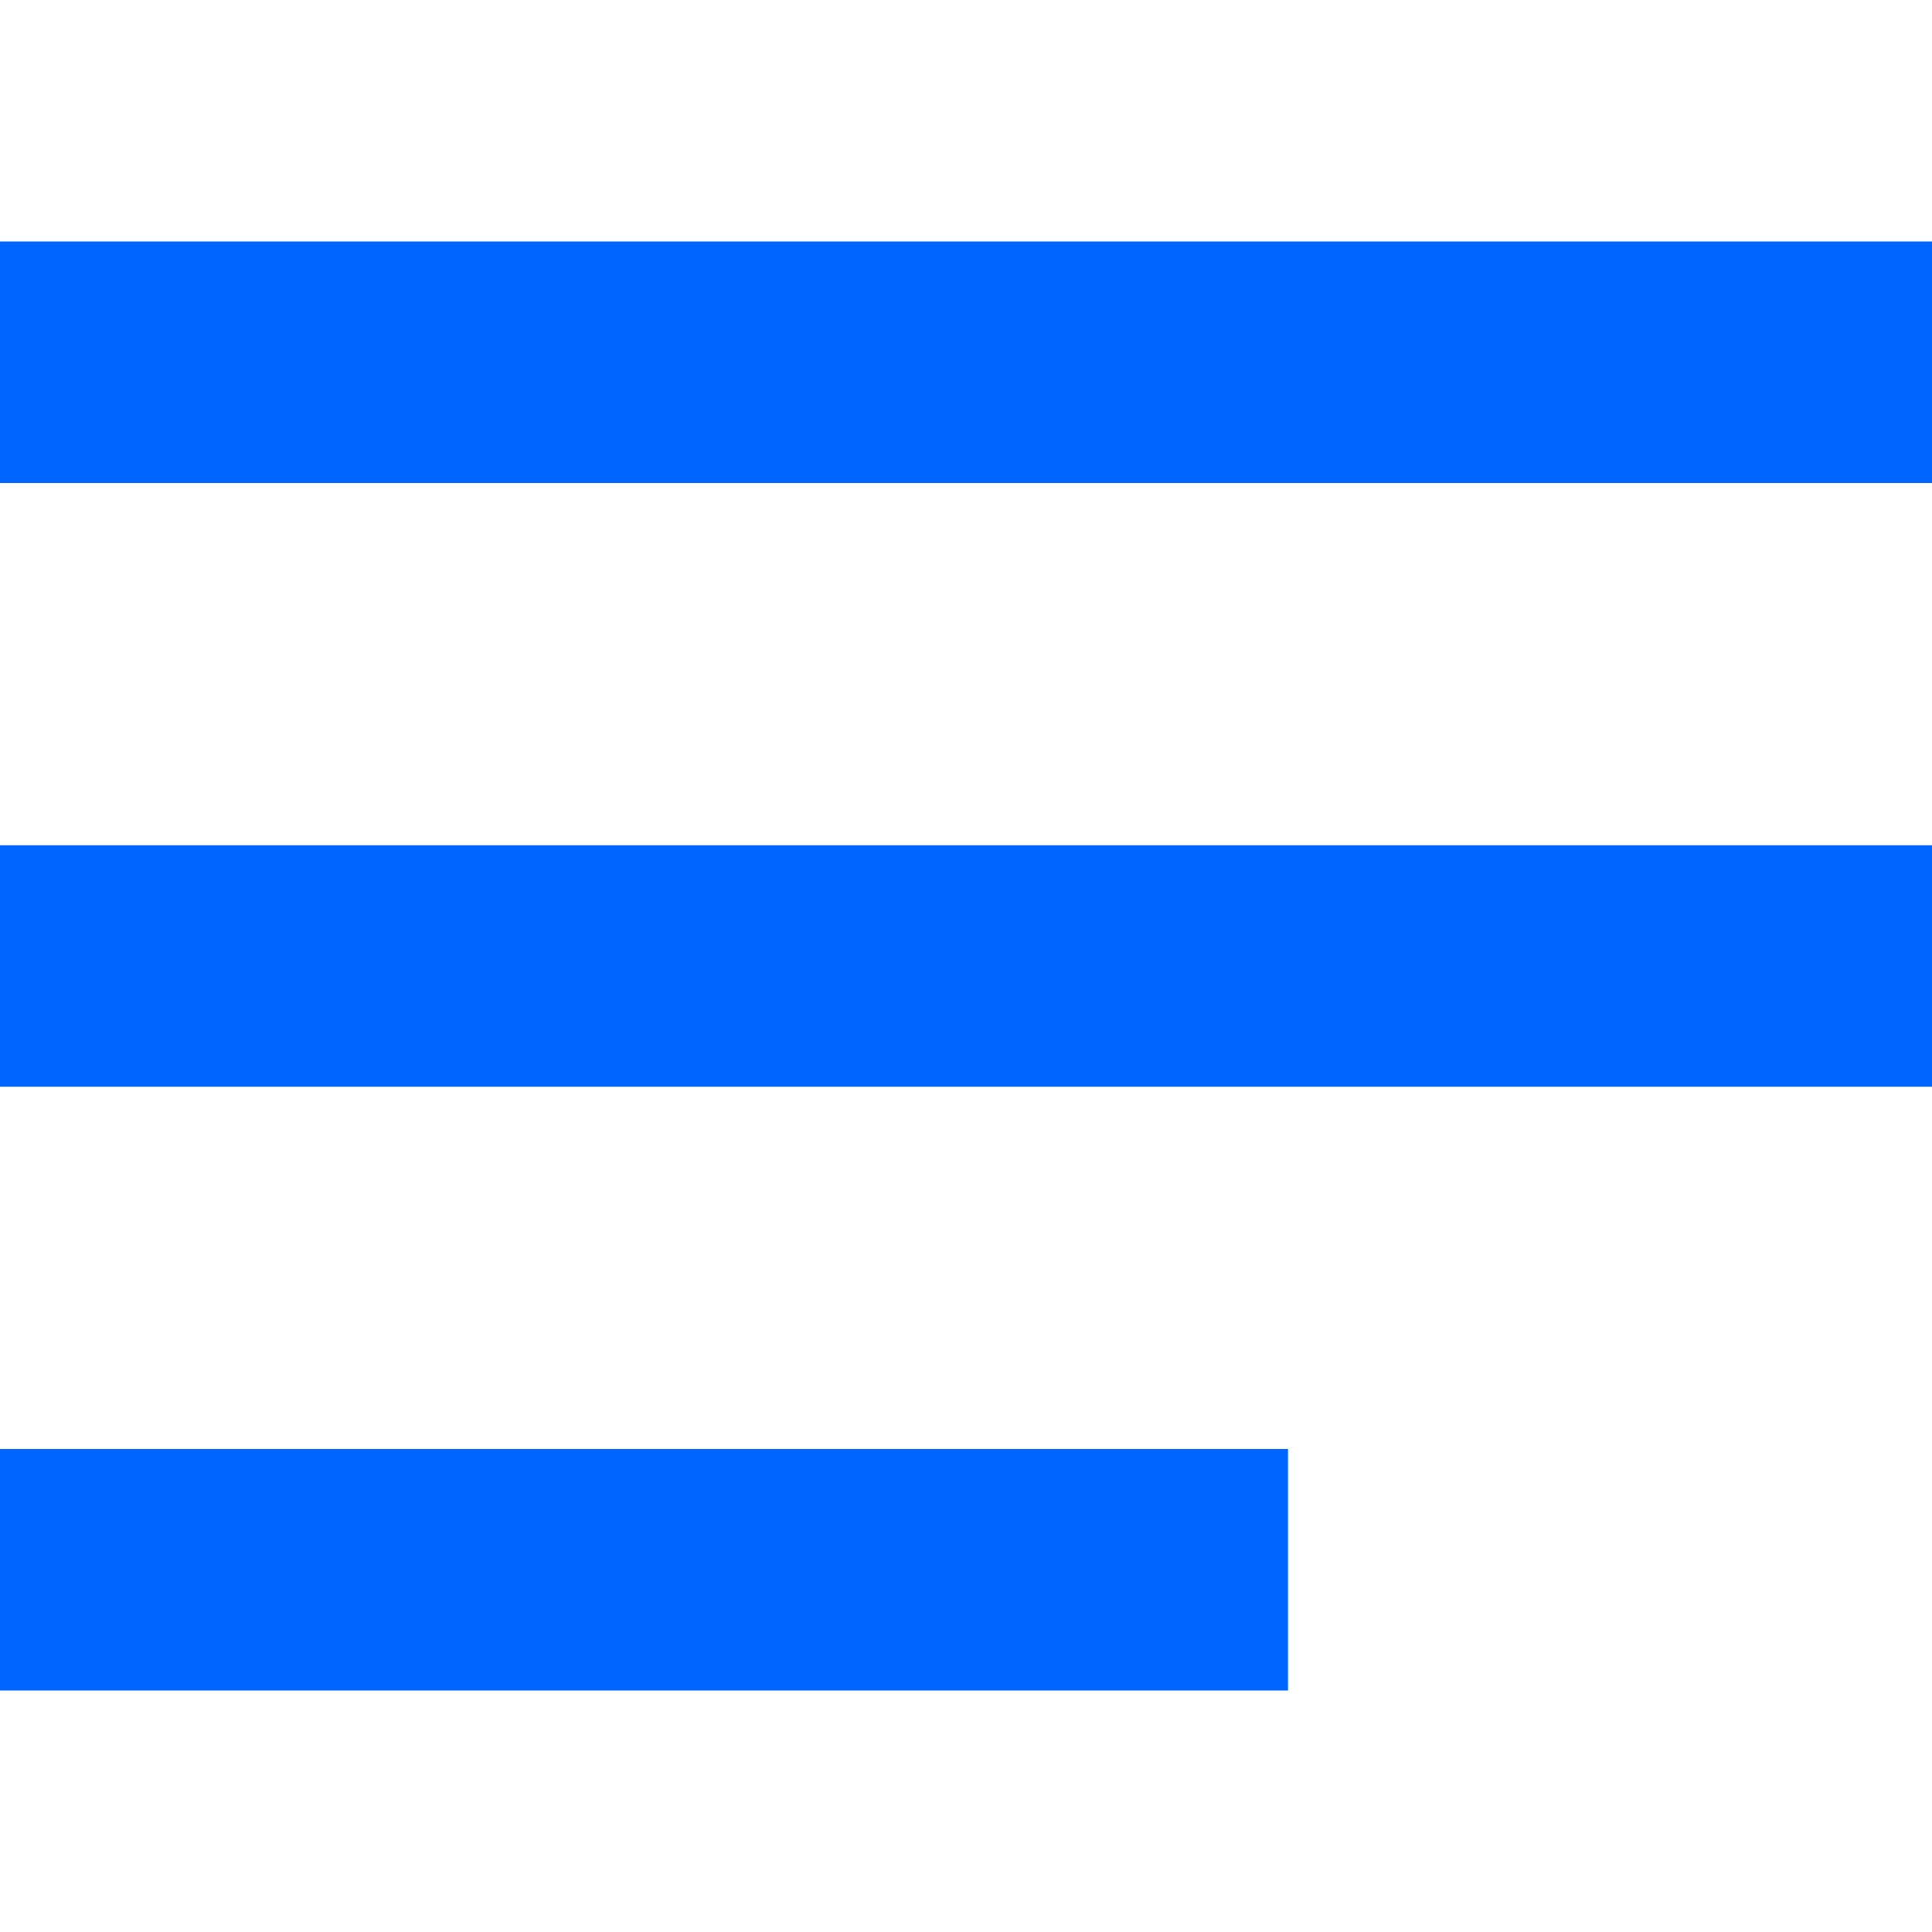
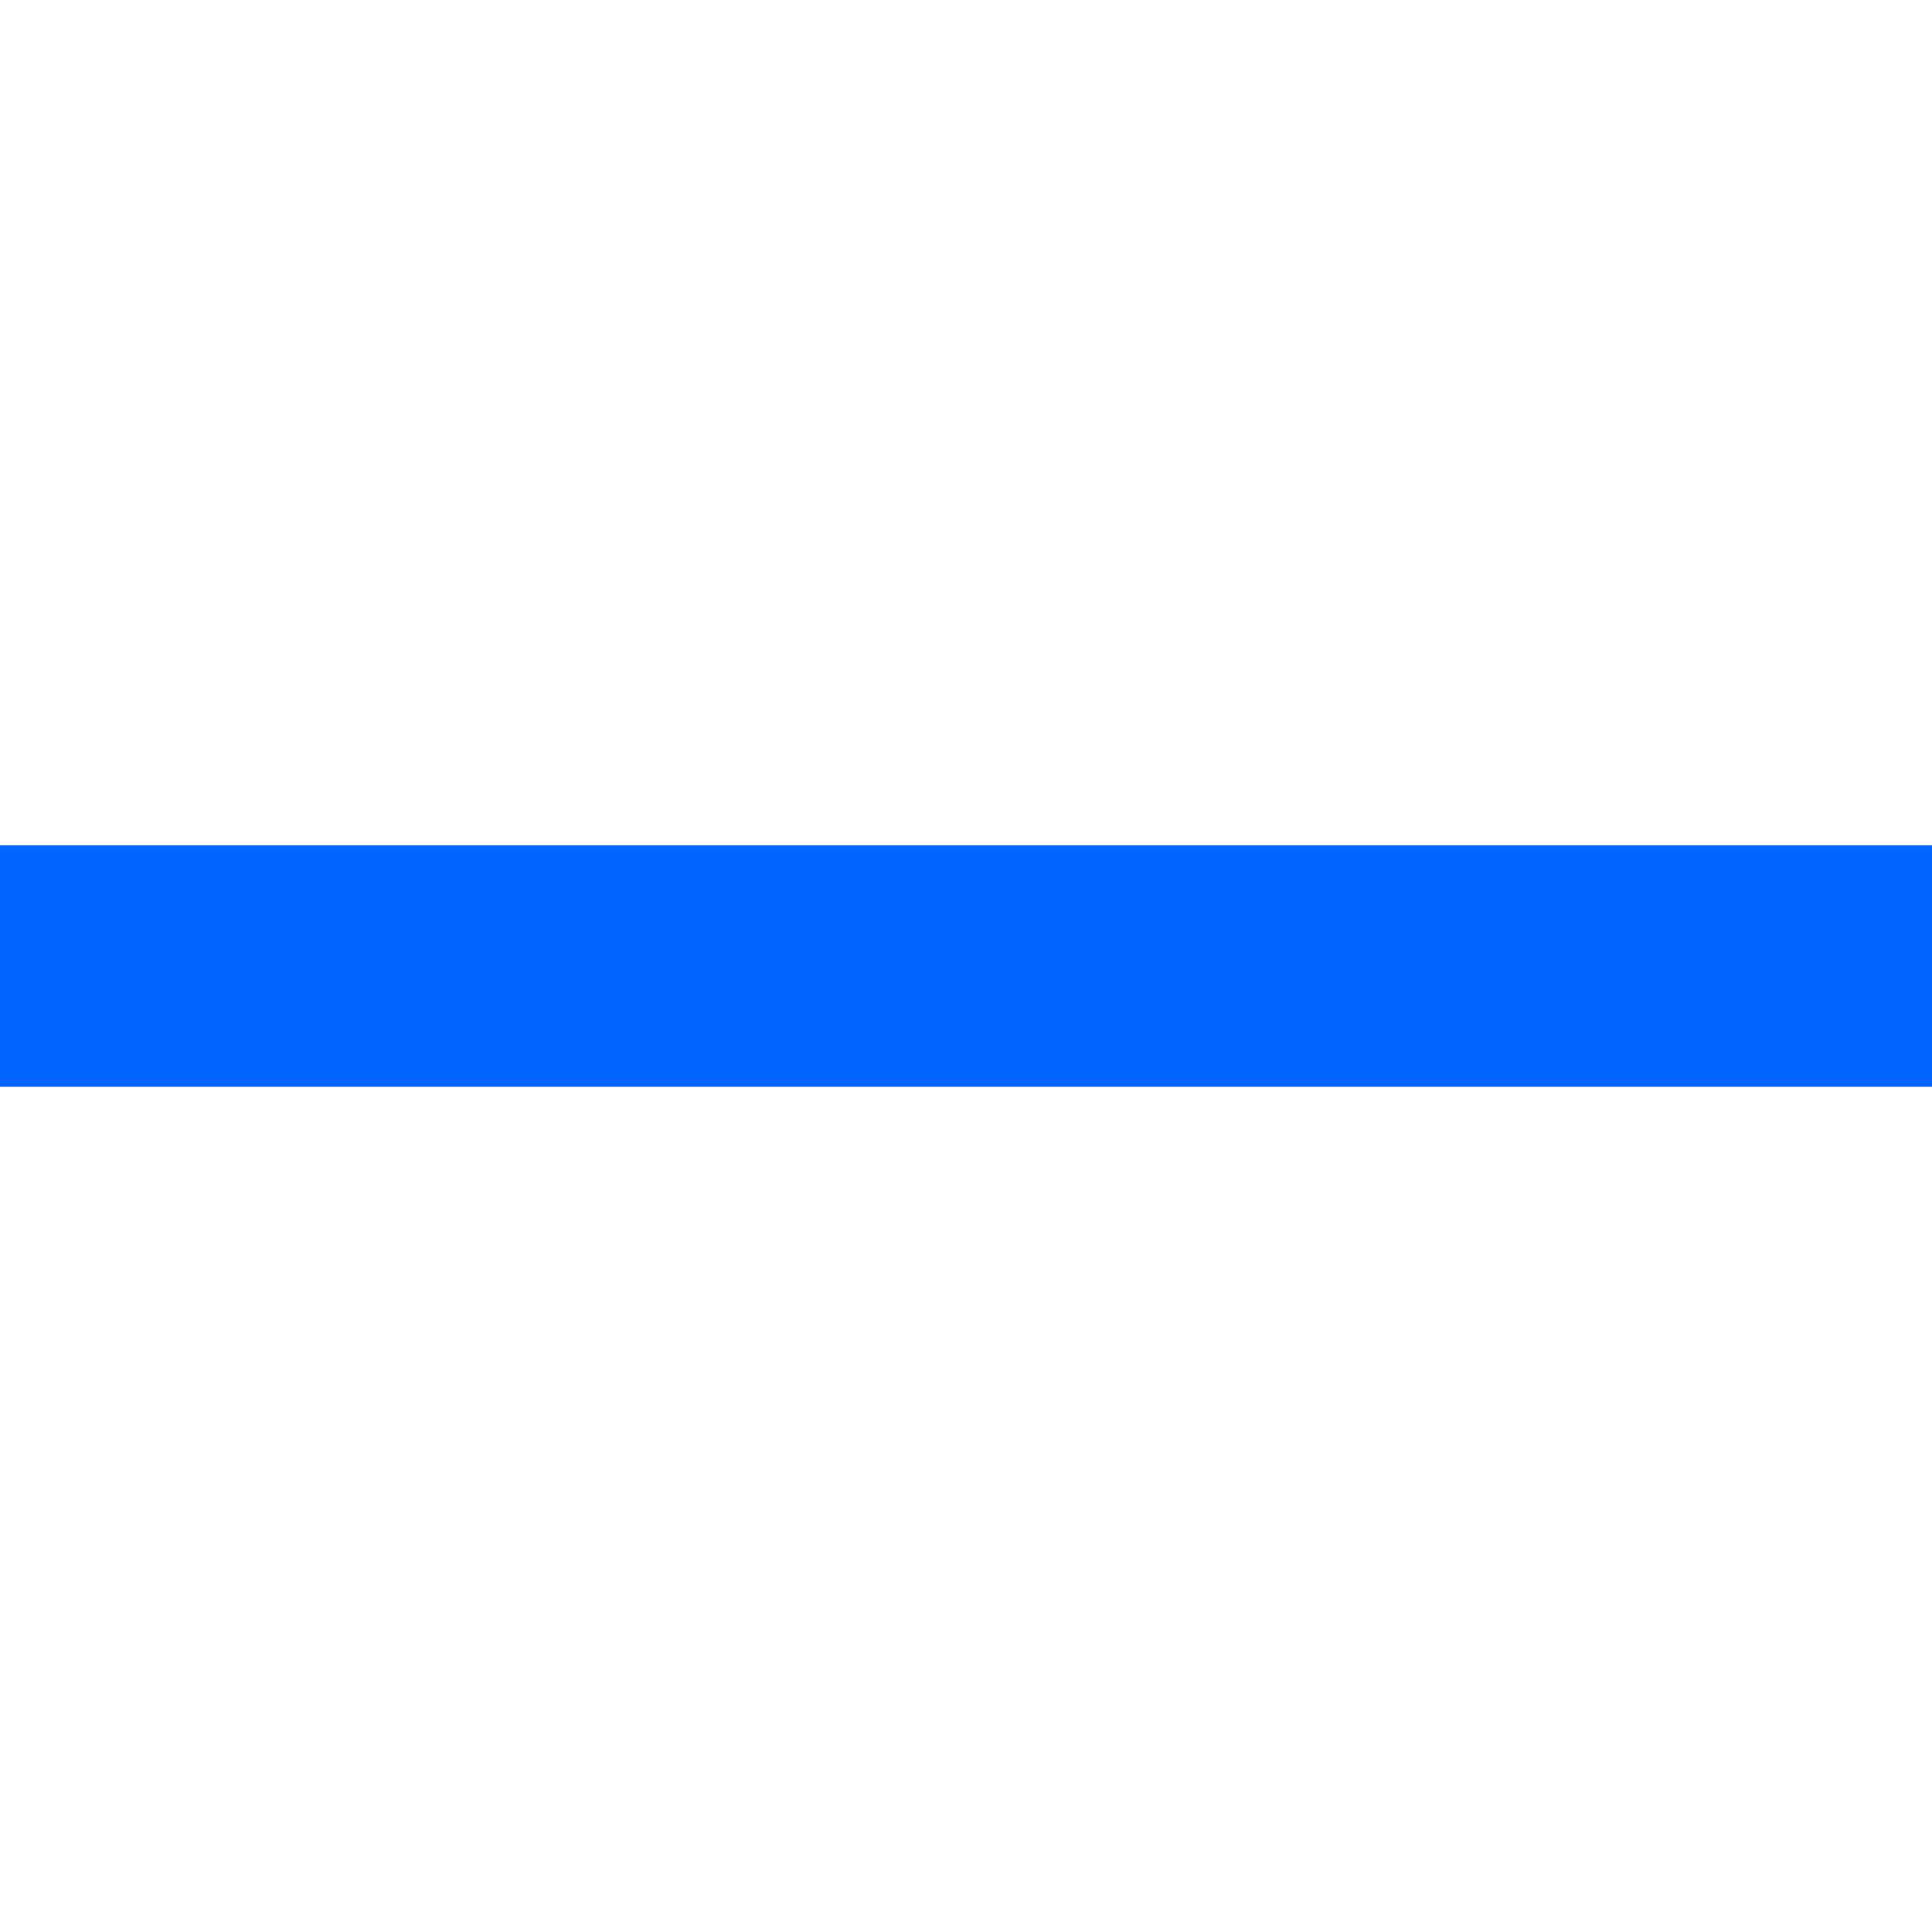
<svg xmlns="http://www.w3.org/2000/svg" width="24" height="24" viewBox="0 0 24 24" fill="none">
-   <rect y="3" width="24" height="3" fill="#0064FF" />
-   <rect y="18" width="16" height="3" fill="#0064FF" />
  <rect y="10.5" width="24" height="3" fill="#0064FF" />
</svg>